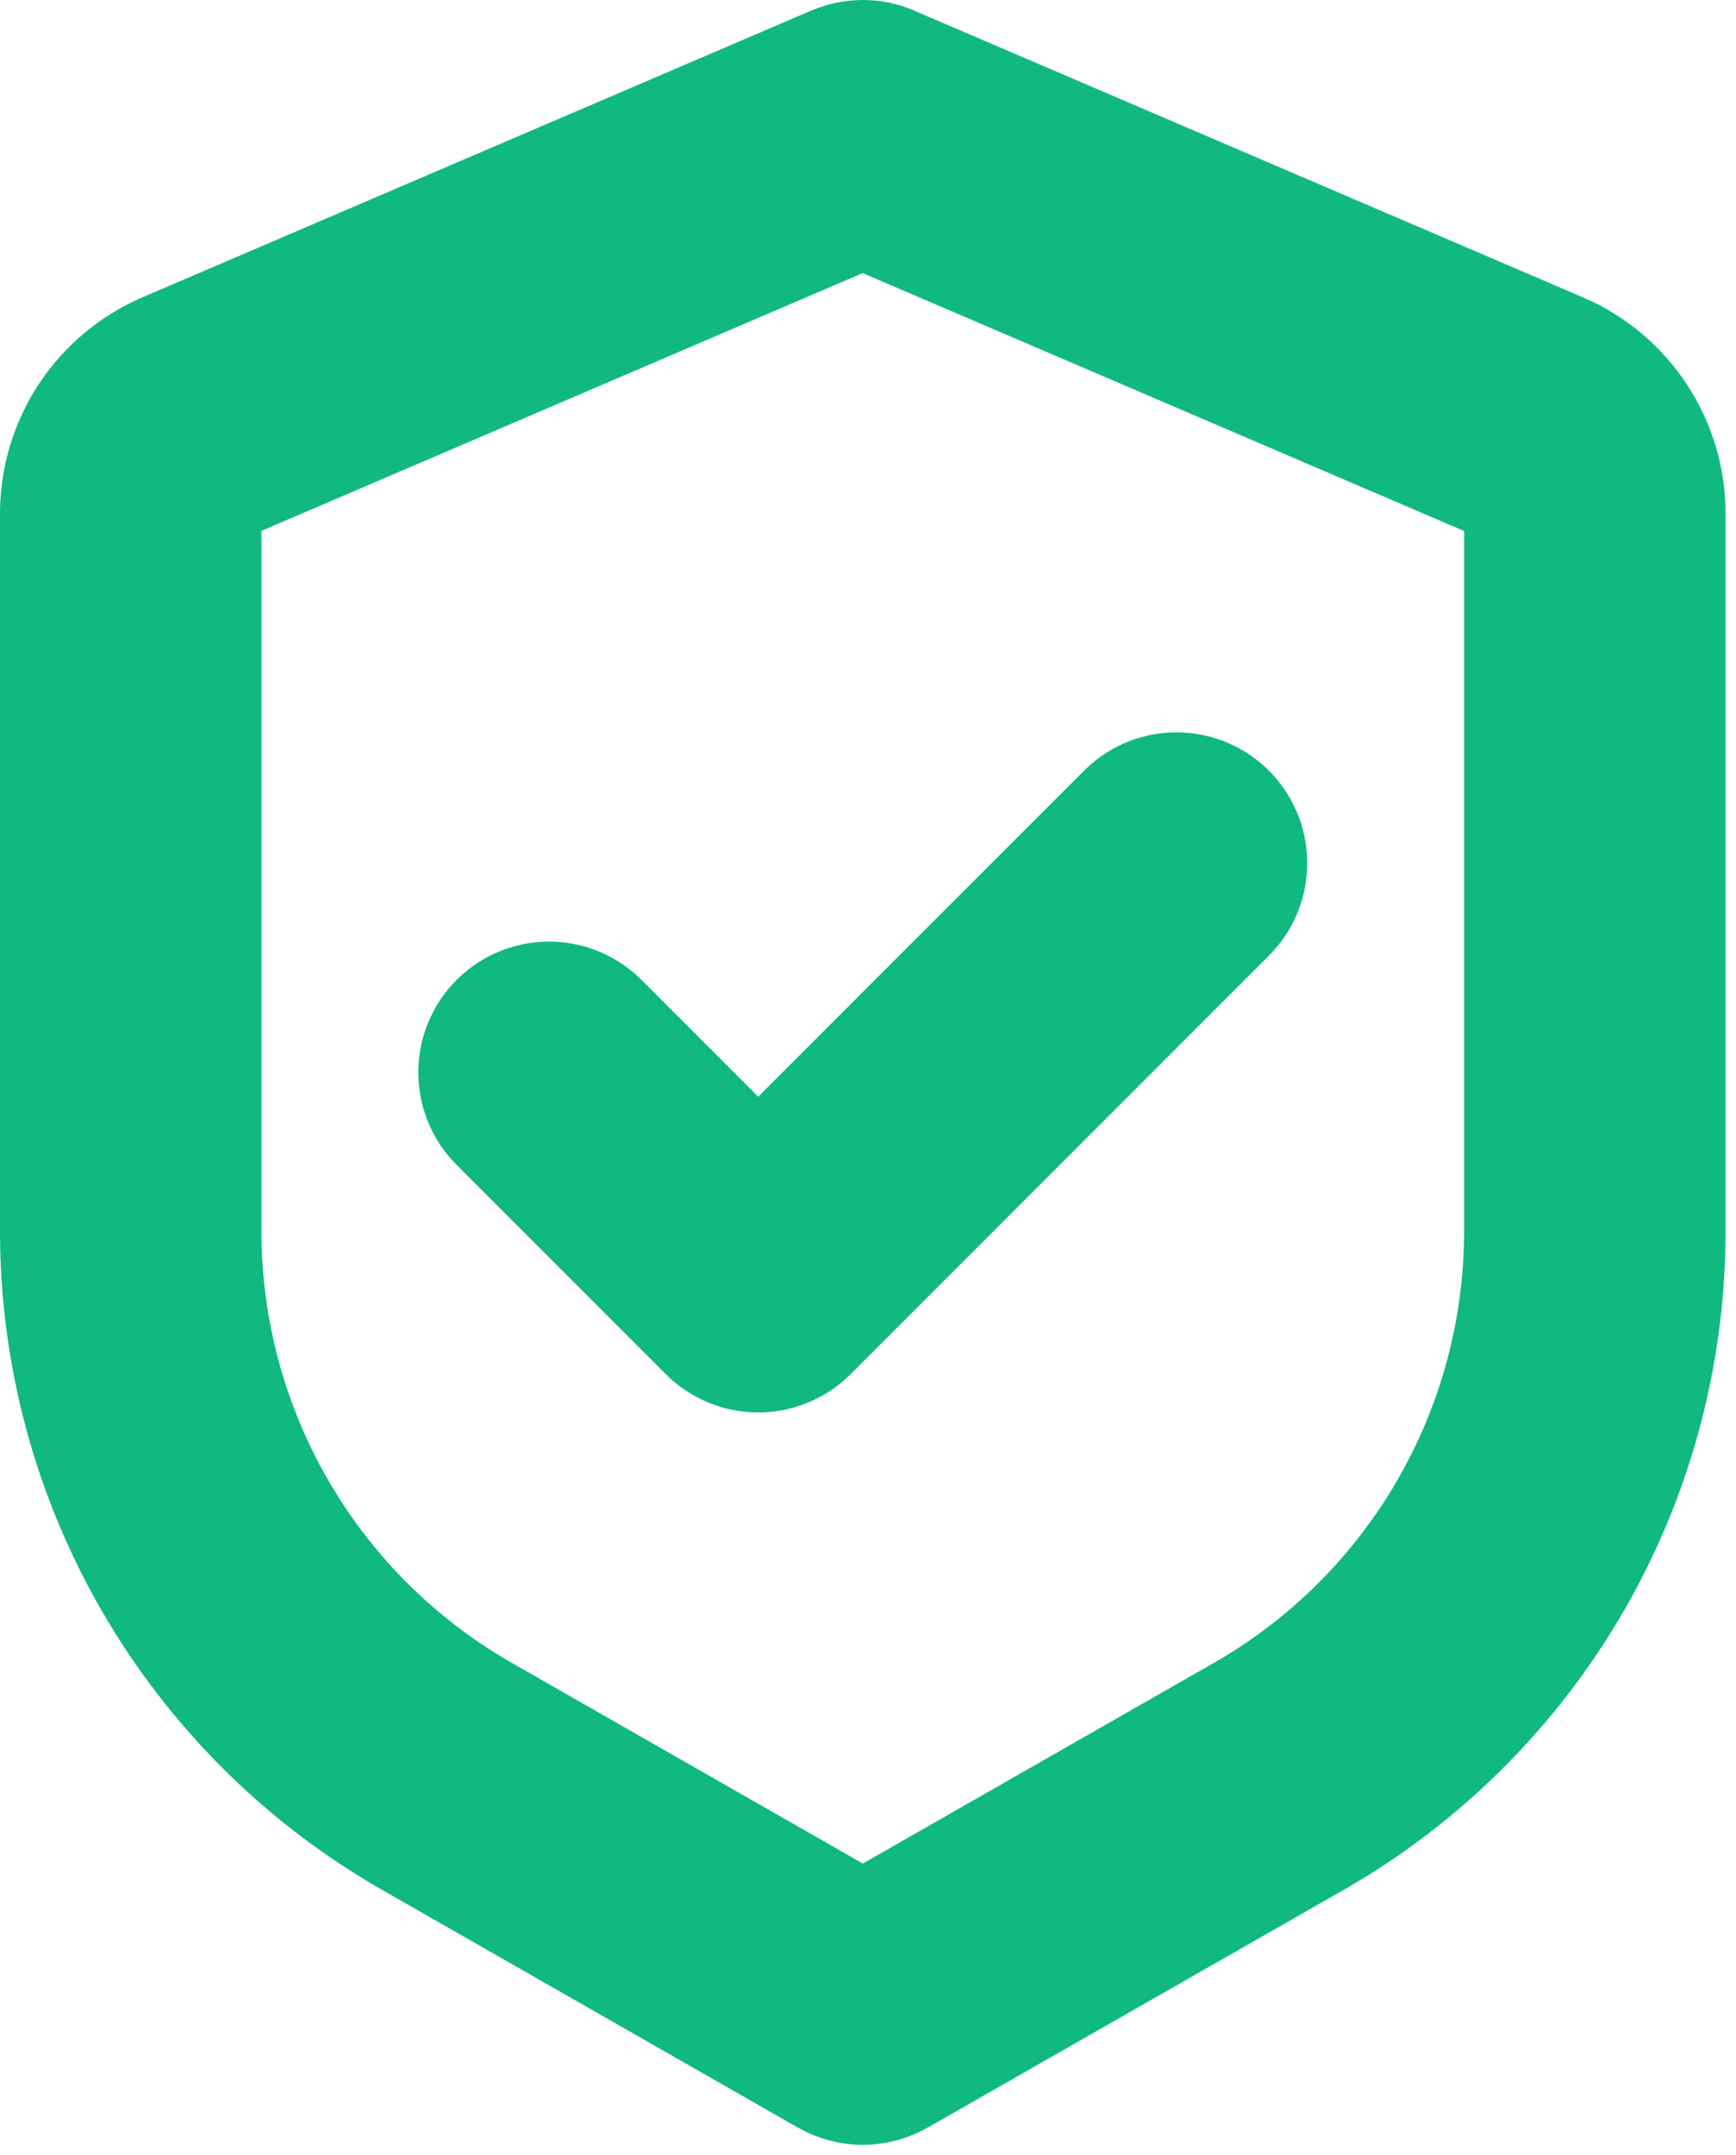
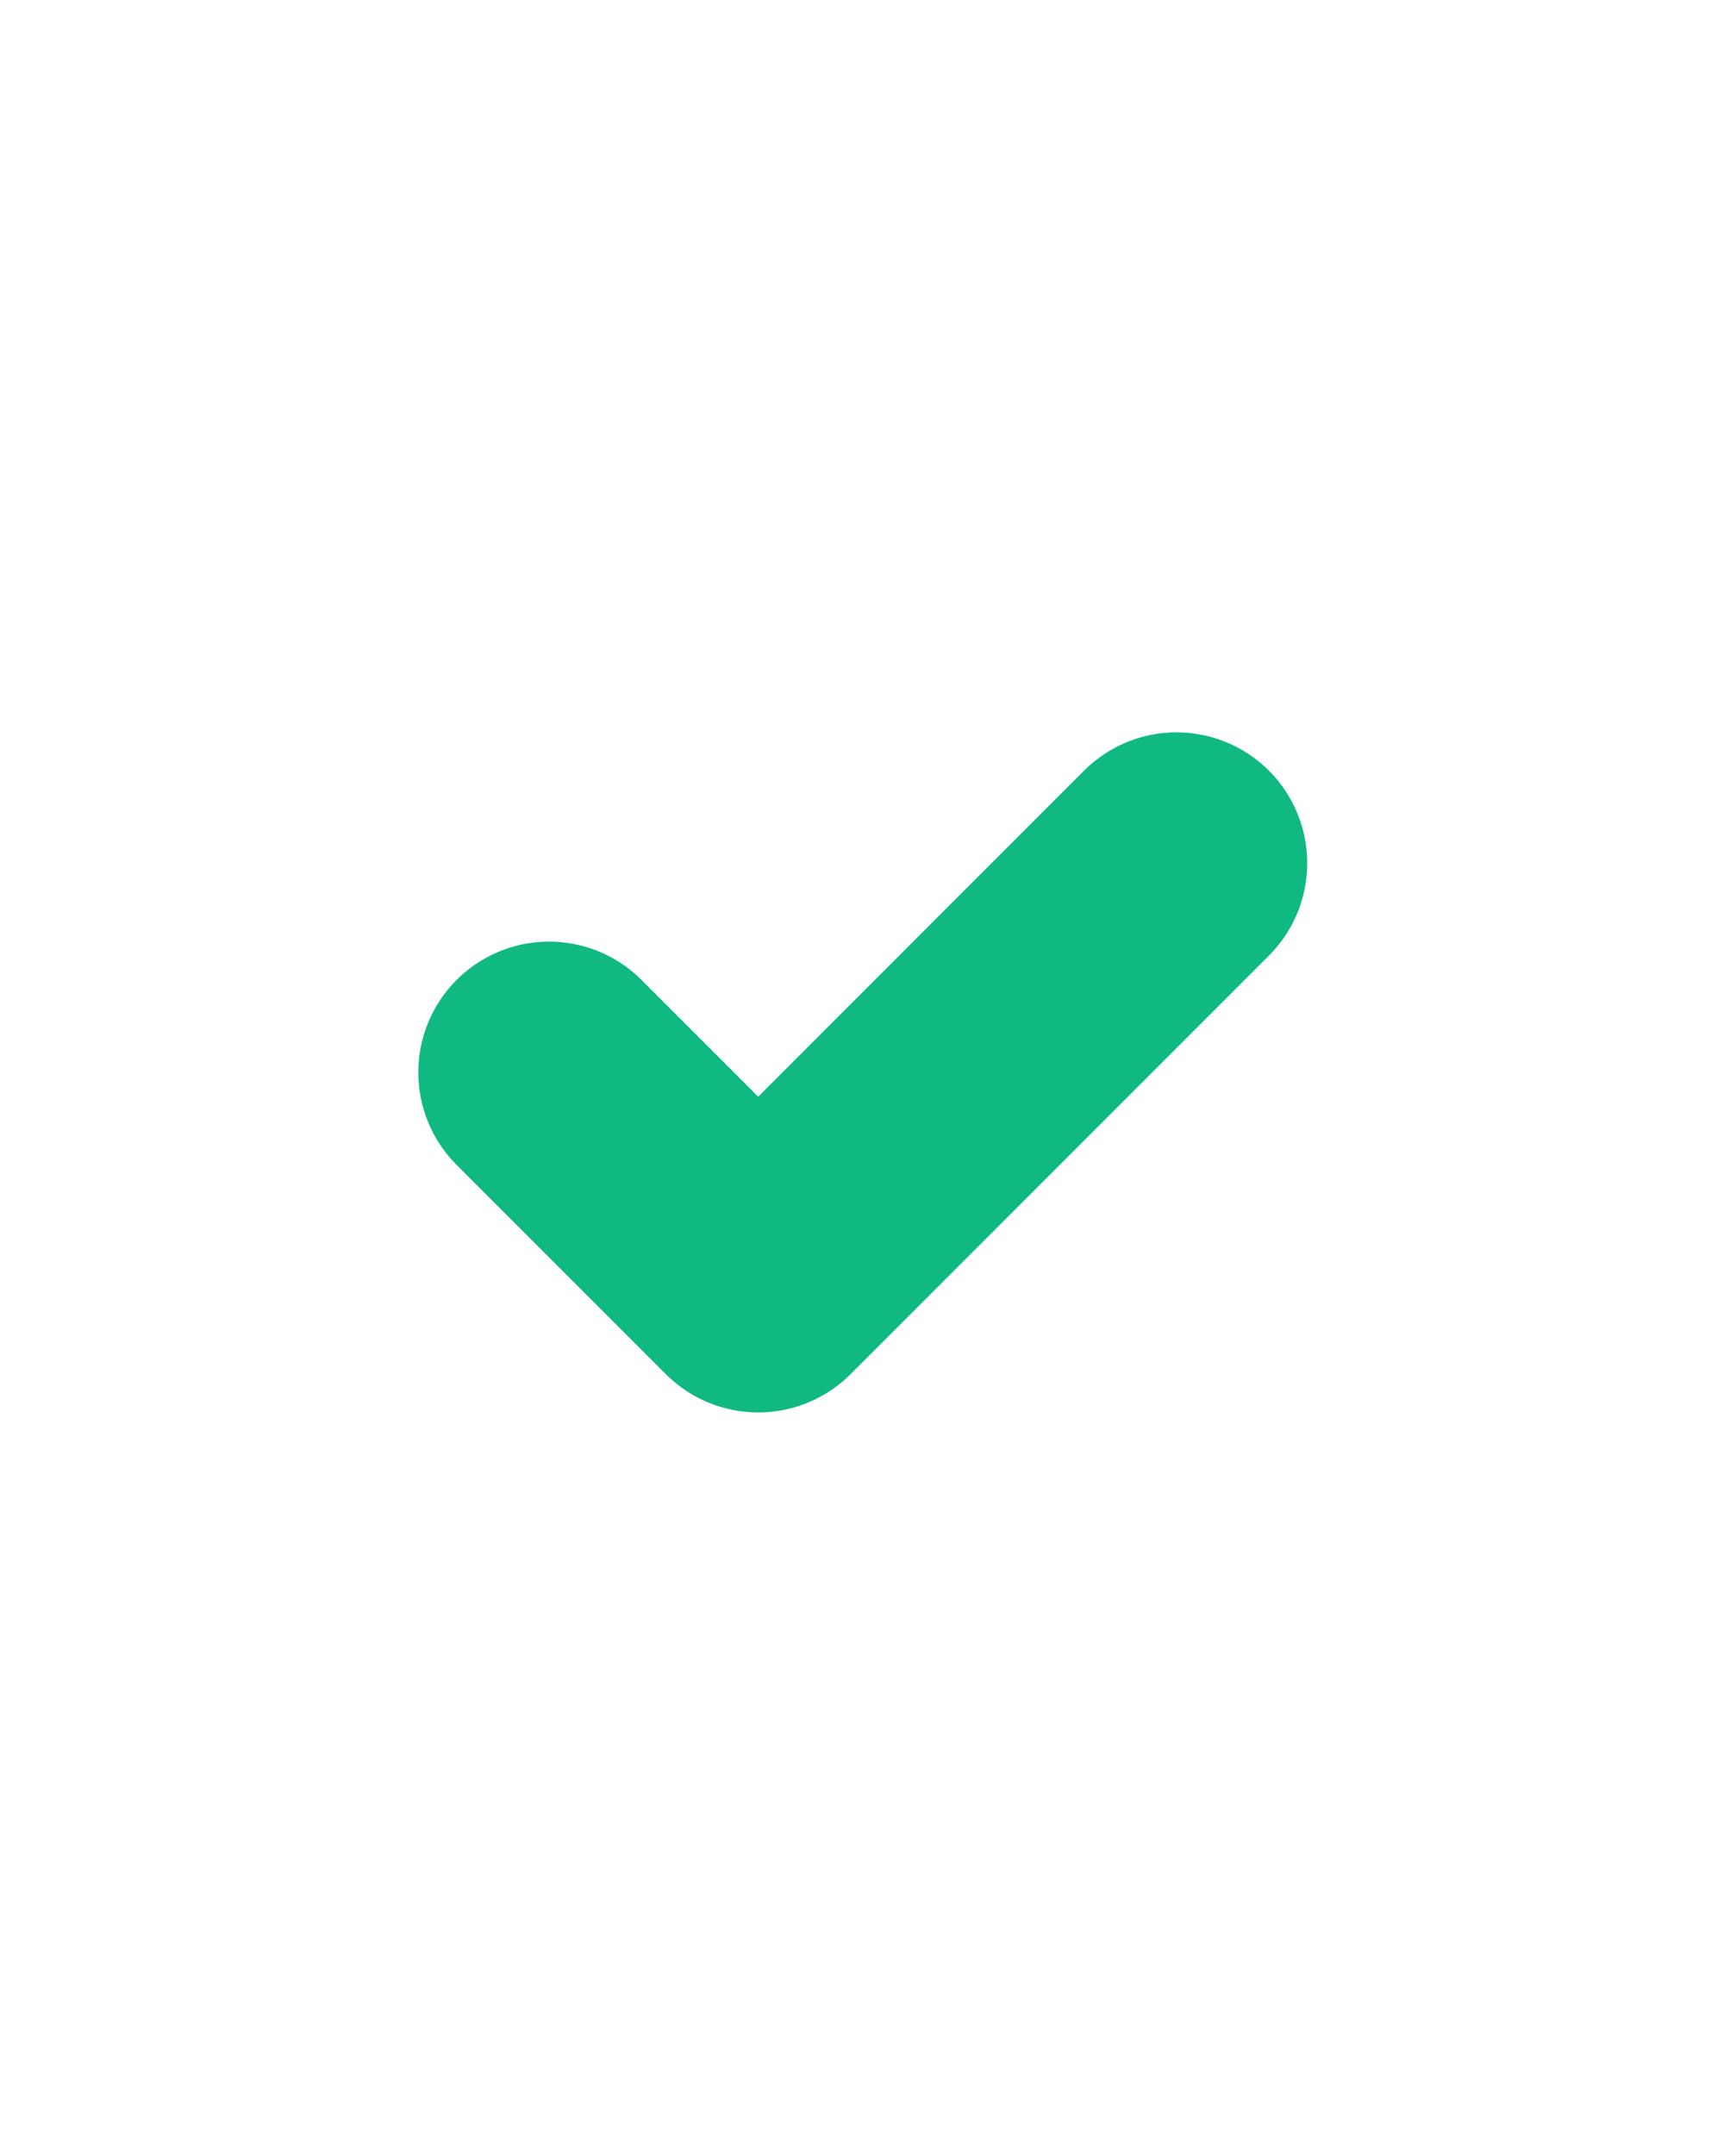
<svg xmlns="http://www.w3.org/2000/svg" width="83" height="103" viewBox="0 0 83 103" fill="none">
-   <path d="M41.25 6.249L43.71 0.504C42.932 0.172 42.096 0 41.25 0C40.404 0 39.567 0.172 38.79 0.504L41.25 6.249ZM41.25 96.249L38.15 101.674C40.07 102.774 42.43 102.774 44.35 101.674L41.25 96.249ZM38.79 0.504L6.82 14.204L11.74 25.695L43.71 11.995L38.79 0.504ZM6.88818e-07 24.549V58.849H12.5V24.549H6.88818e-07ZM18.265 90.314L38.15 101.679L44.35 90.829L24.465 79.465L18.265 90.314ZM44.35 101.679L64.235 90.32L58.035 79.469L38.15 90.829L44.35 101.679ZM82.5 58.844V24.549H70V58.849L82.5 58.844ZM75.68 14.21L43.71 0.509L38.79 11.999L70.755 25.7L75.68 14.21ZM82.5 24.549C82.5 20.049 79.82 15.985 75.68 14.21L70.755 25.7C70.53 25.603 70.339 25.442 70.205 25.238C70.071 25.033 69.999 24.794 70 24.549H82.5ZM64.235 90.32C69.784 87.149 74.396 82.567 77.603 77.04C80.811 71.513 82.5 65.235 82.5 58.844H70C70 63.031 68.893 67.143 66.792 70.764C64.691 74.386 61.67 77.392 58.035 79.469L64.235 90.32ZM6.88818e-07 58.84C-0 65.23 1.689 71.507 4.897 77.035C8.104 82.562 12.716 87.144 18.265 90.314L24.465 79.465C20.829 77.387 17.808 74.384 15.707 70.762C13.605 67.14 12.499 63.027 12.5 58.84H6.88818e-07ZM6.82 14.204C4.795 15.072 3.07 16.515 1.857 18.353C0.645 20.192 -0.001 22.347 6.88818e-07 24.549H12.5C12.5 25.049 12.2 25.494 11.74 25.695L6.82 14.204Z" fill="#10B981" />
  <path d="M56.249 41.249L36.25 61.249L26.25 51.249" stroke="#10B981" stroke-width="12.5" stroke-linecap="round" stroke-linejoin="round" />
</svg>